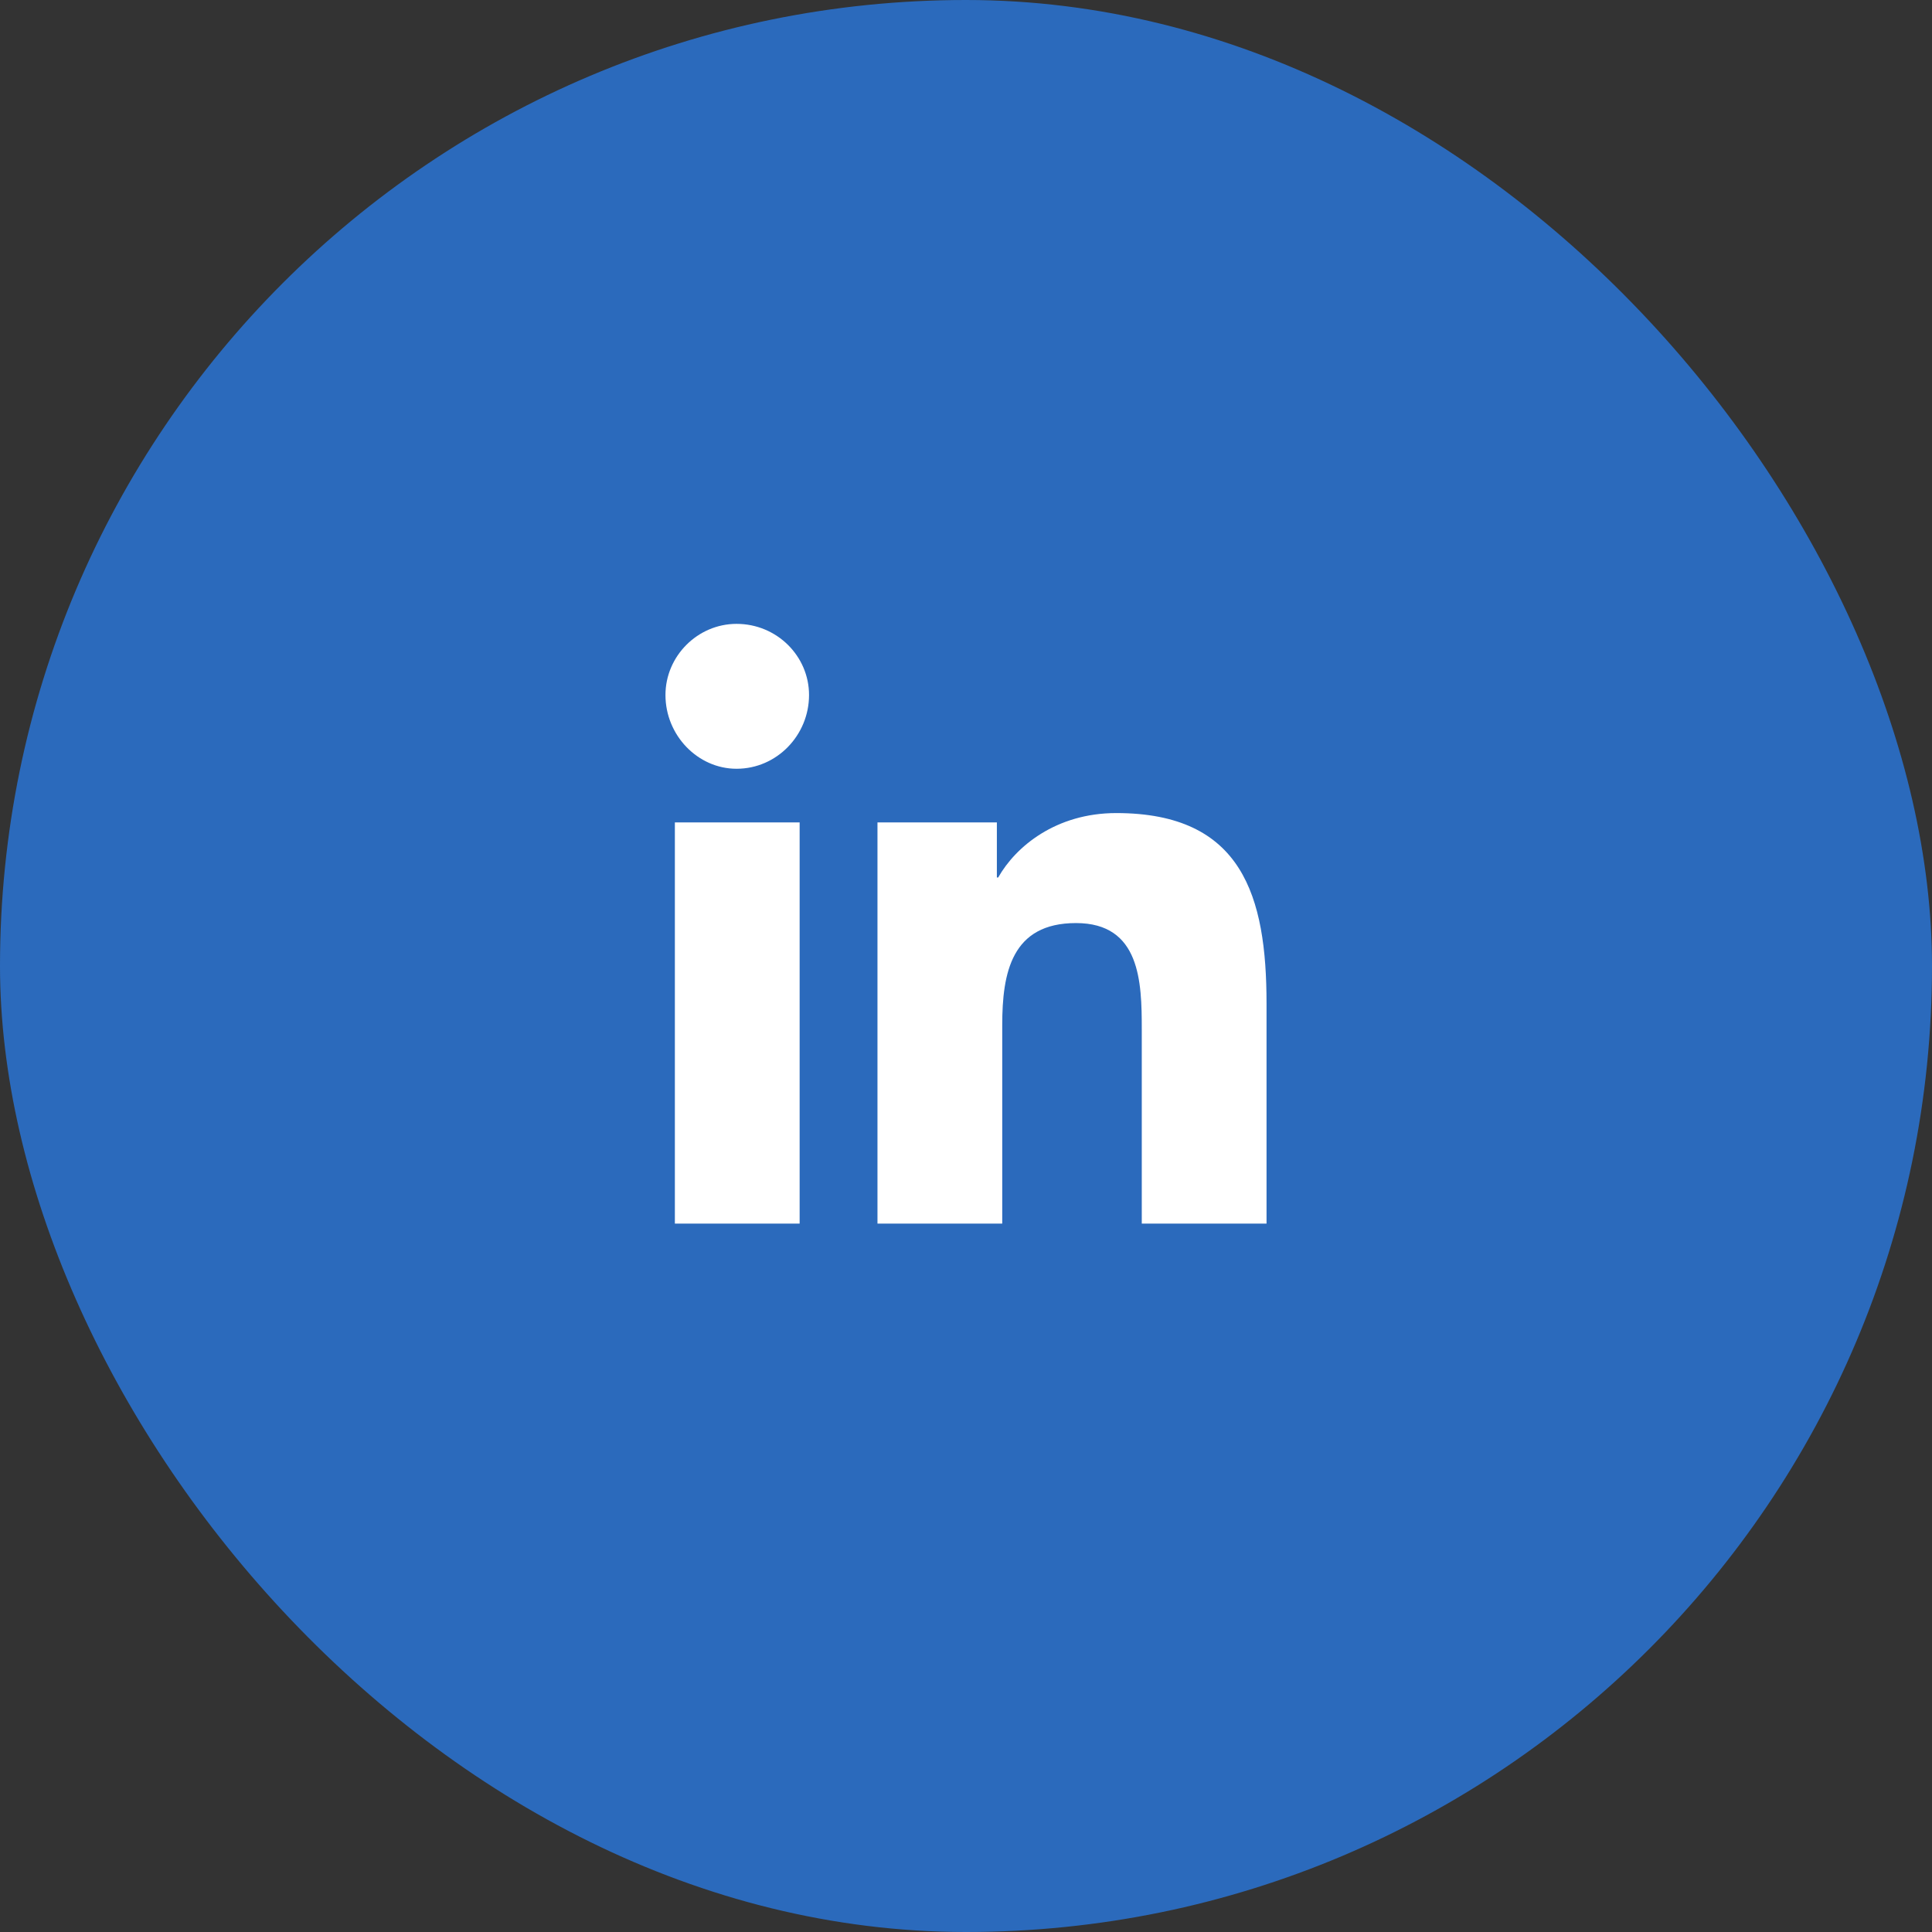
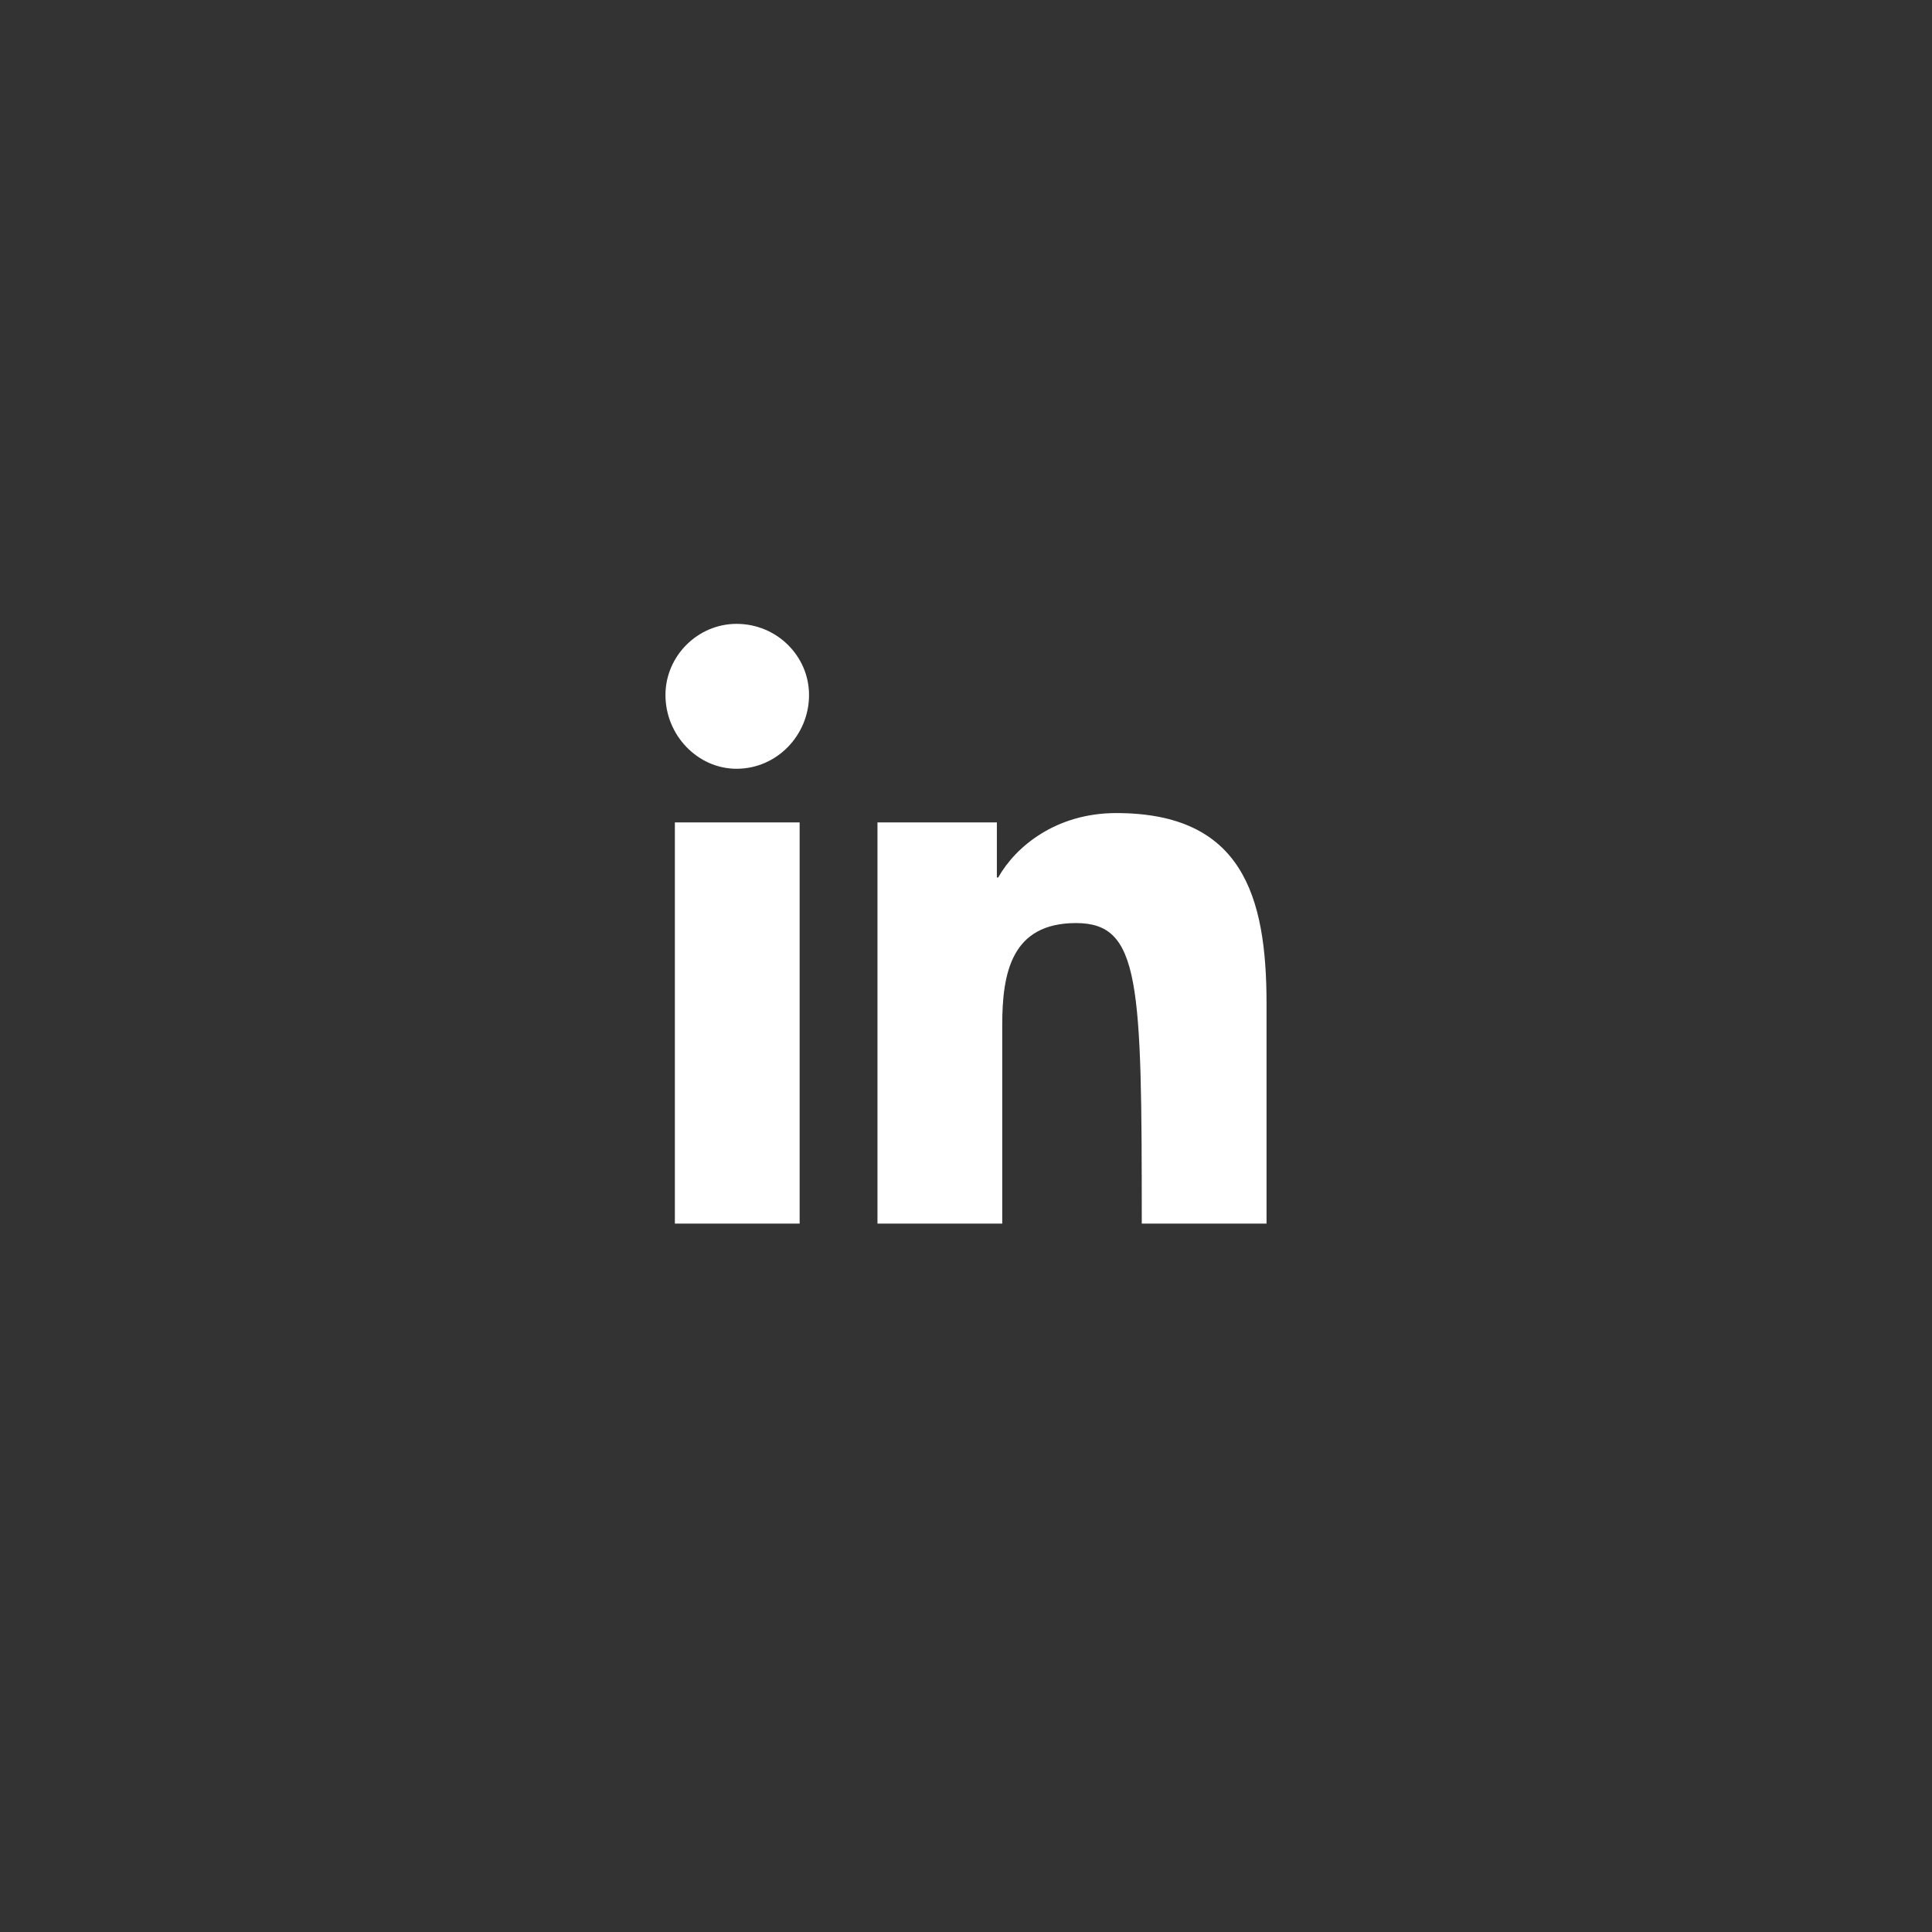
<svg xmlns="http://www.w3.org/2000/svg" width="45" height="45" viewBox="0 0 45 45" fill="none">
  <rect x="0" y="0" width="45" height="45" fill="#333333" stroke="none" />
-   <rect width="45" height="45" rx="22.5" fill="#2B6ABC" />
-   <path d="M18.625 28.5H15.719V19.156H18.625V28.5ZM17.156 17.906C16.25 17.906 15.5 17.125 15.5 16.188C15.5 15.281 16.25 14.531 17.156 14.531C18.094 14.531 18.844 15.281 18.844 16.188C18.844 17.125 18.094 17.906 17.156 17.906ZM29.469 28.5H26.594V23.969C26.594 22.875 26.562 21.5 25.062 21.5C23.562 21.5 23.344 22.656 23.344 23.875V28.5H20.438V19.156H23.219V20.438H23.25C23.656 19.719 24.594 18.938 26 18.938C28.938 18.938 29.5 20.875 29.5 23.375V28.5H29.469Z" fill="white" />
+   <path d="M18.625 28.5H15.719V19.156H18.625V28.5ZM17.156 17.906C16.25 17.906 15.5 17.125 15.5 16.188C15.5 15.281 16.25 14.531 17.156 14.531C18.094 14.531 18.844 15.281 18.844 16.188C18.844 17.125 18.094 17.906 17.156 17.906ZM29.469 28.5H26.594C26.594 22.875 26.562 21.5 25.062 21.5C23.562 21.5 23.344 22.656 23.344 23.875V28.5H20.438V19.156H23.219V20.438H23.25C23.656 19.719 24.594 18.938 26 18.938C28.938 18.938 29.5 20.875 29.5 23.375V28.5H29.469Z" fill="white" />
</svg>